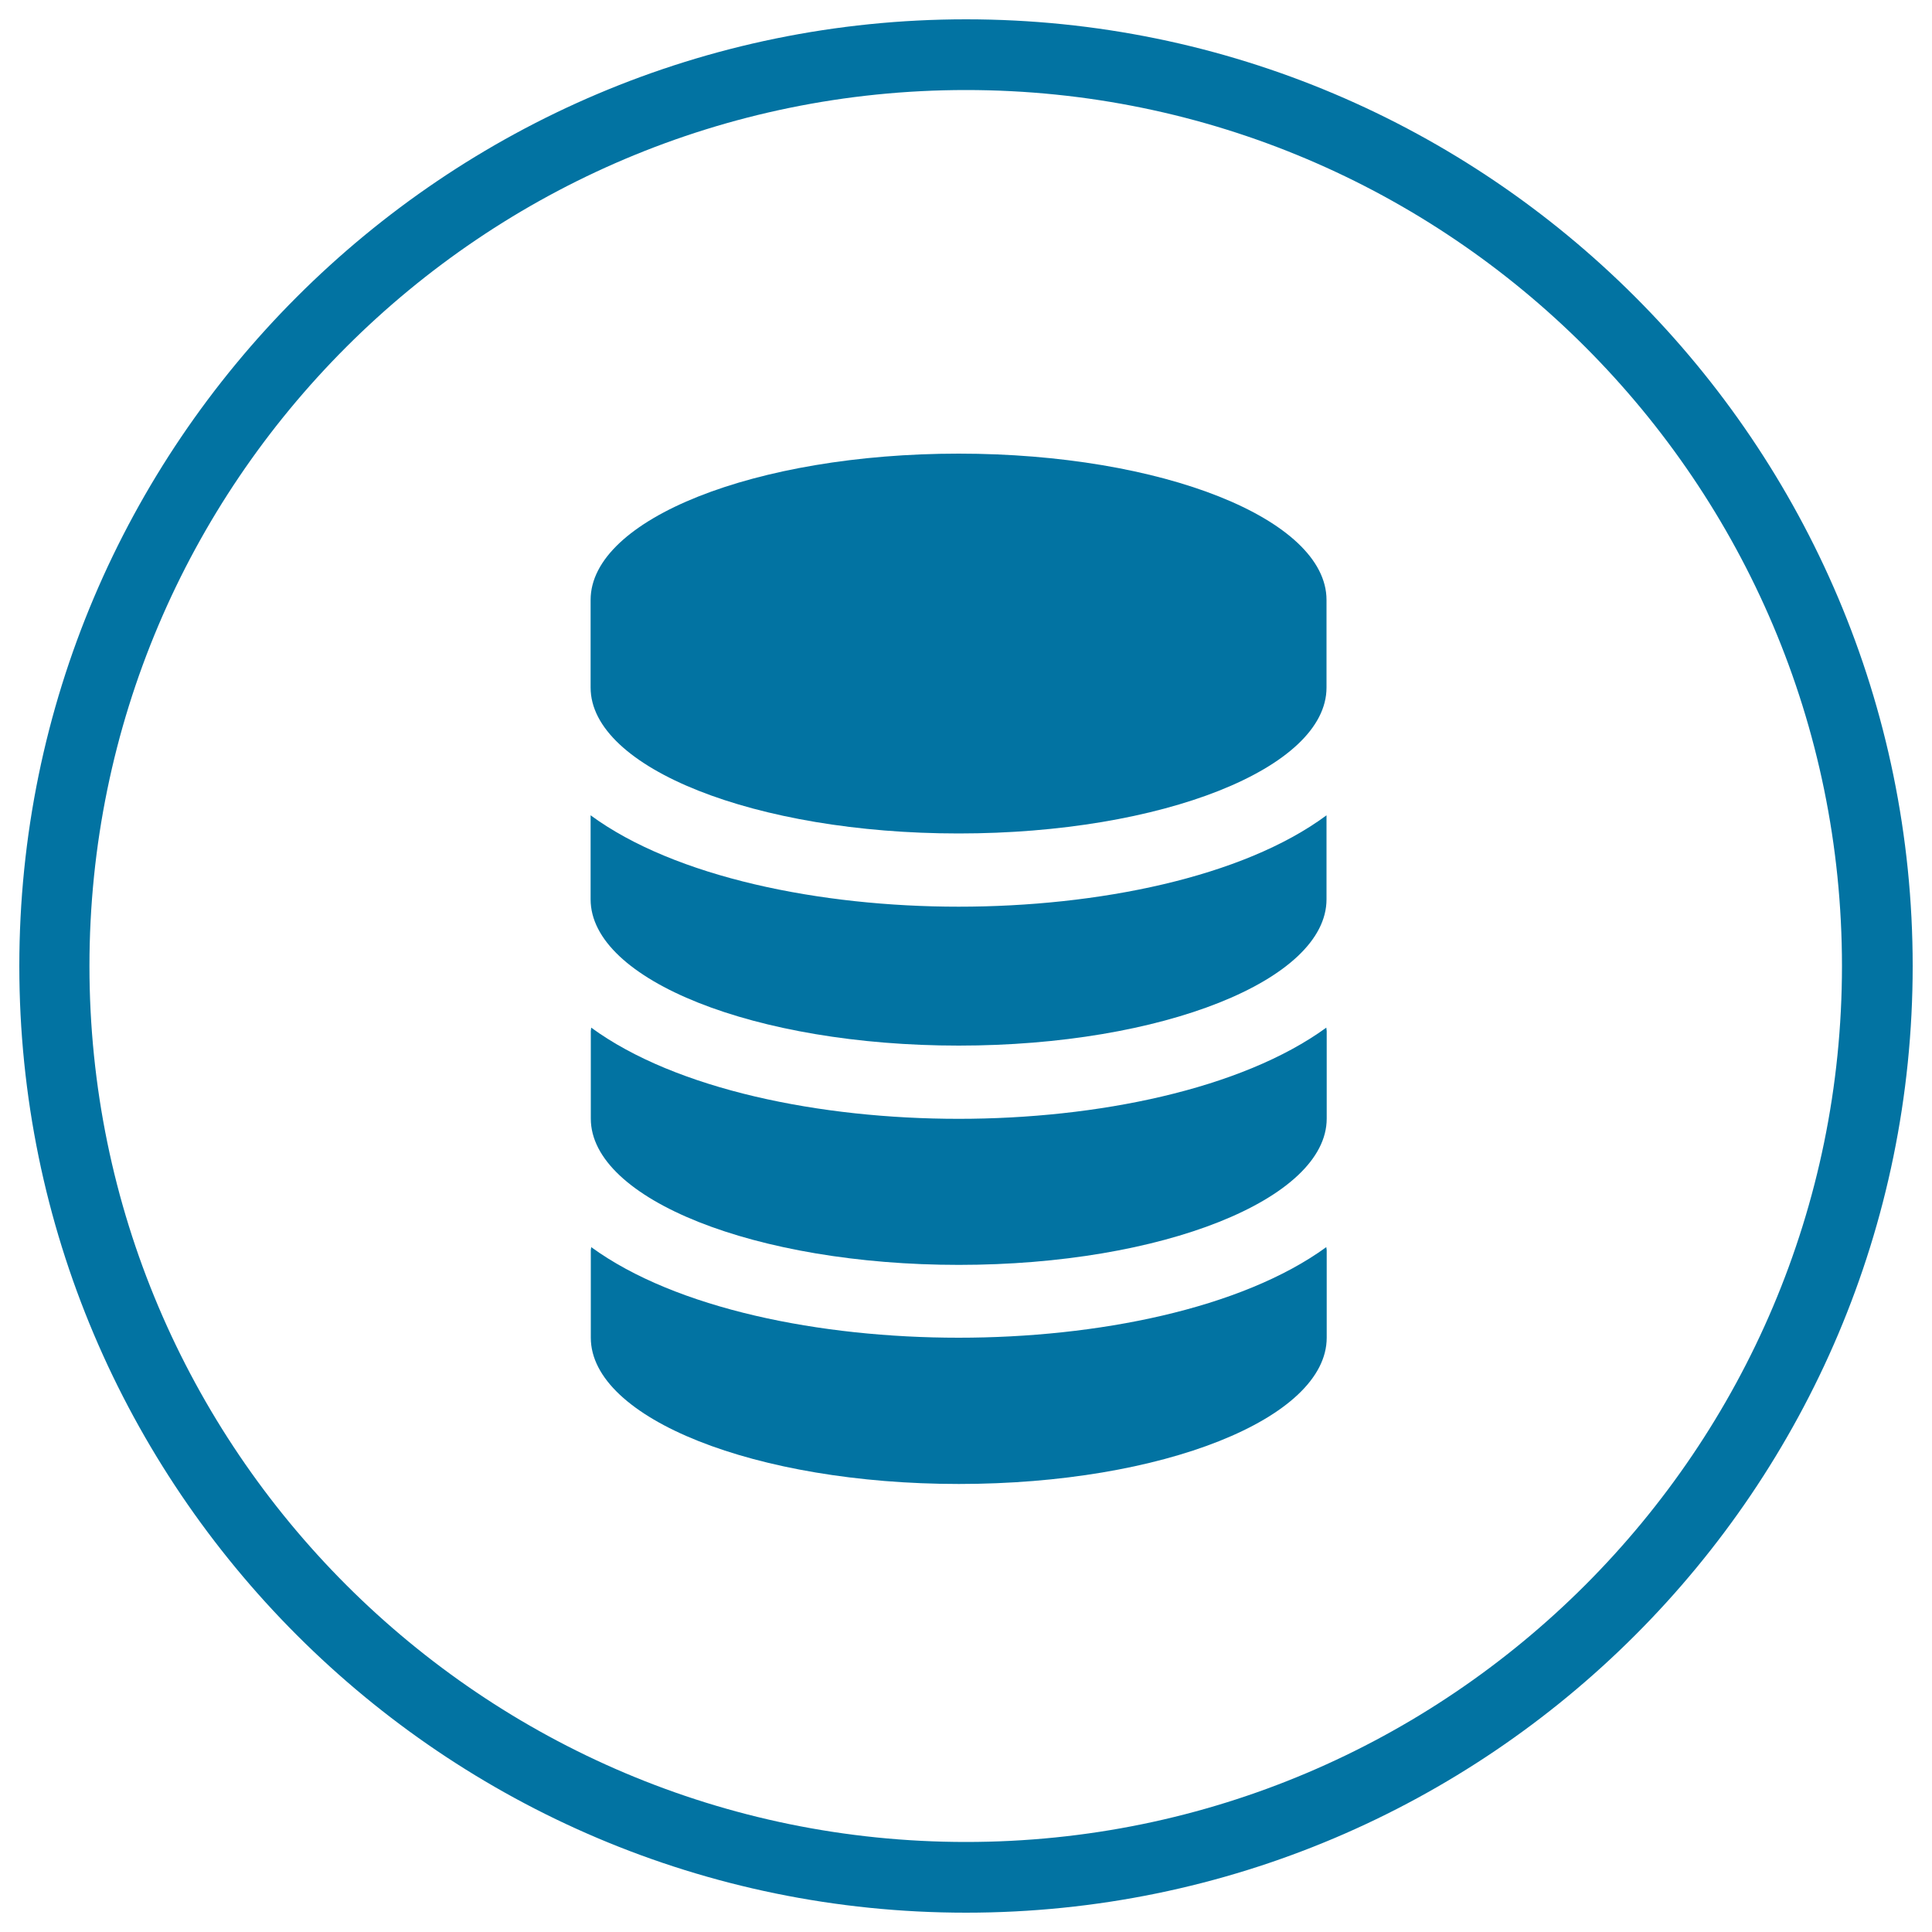
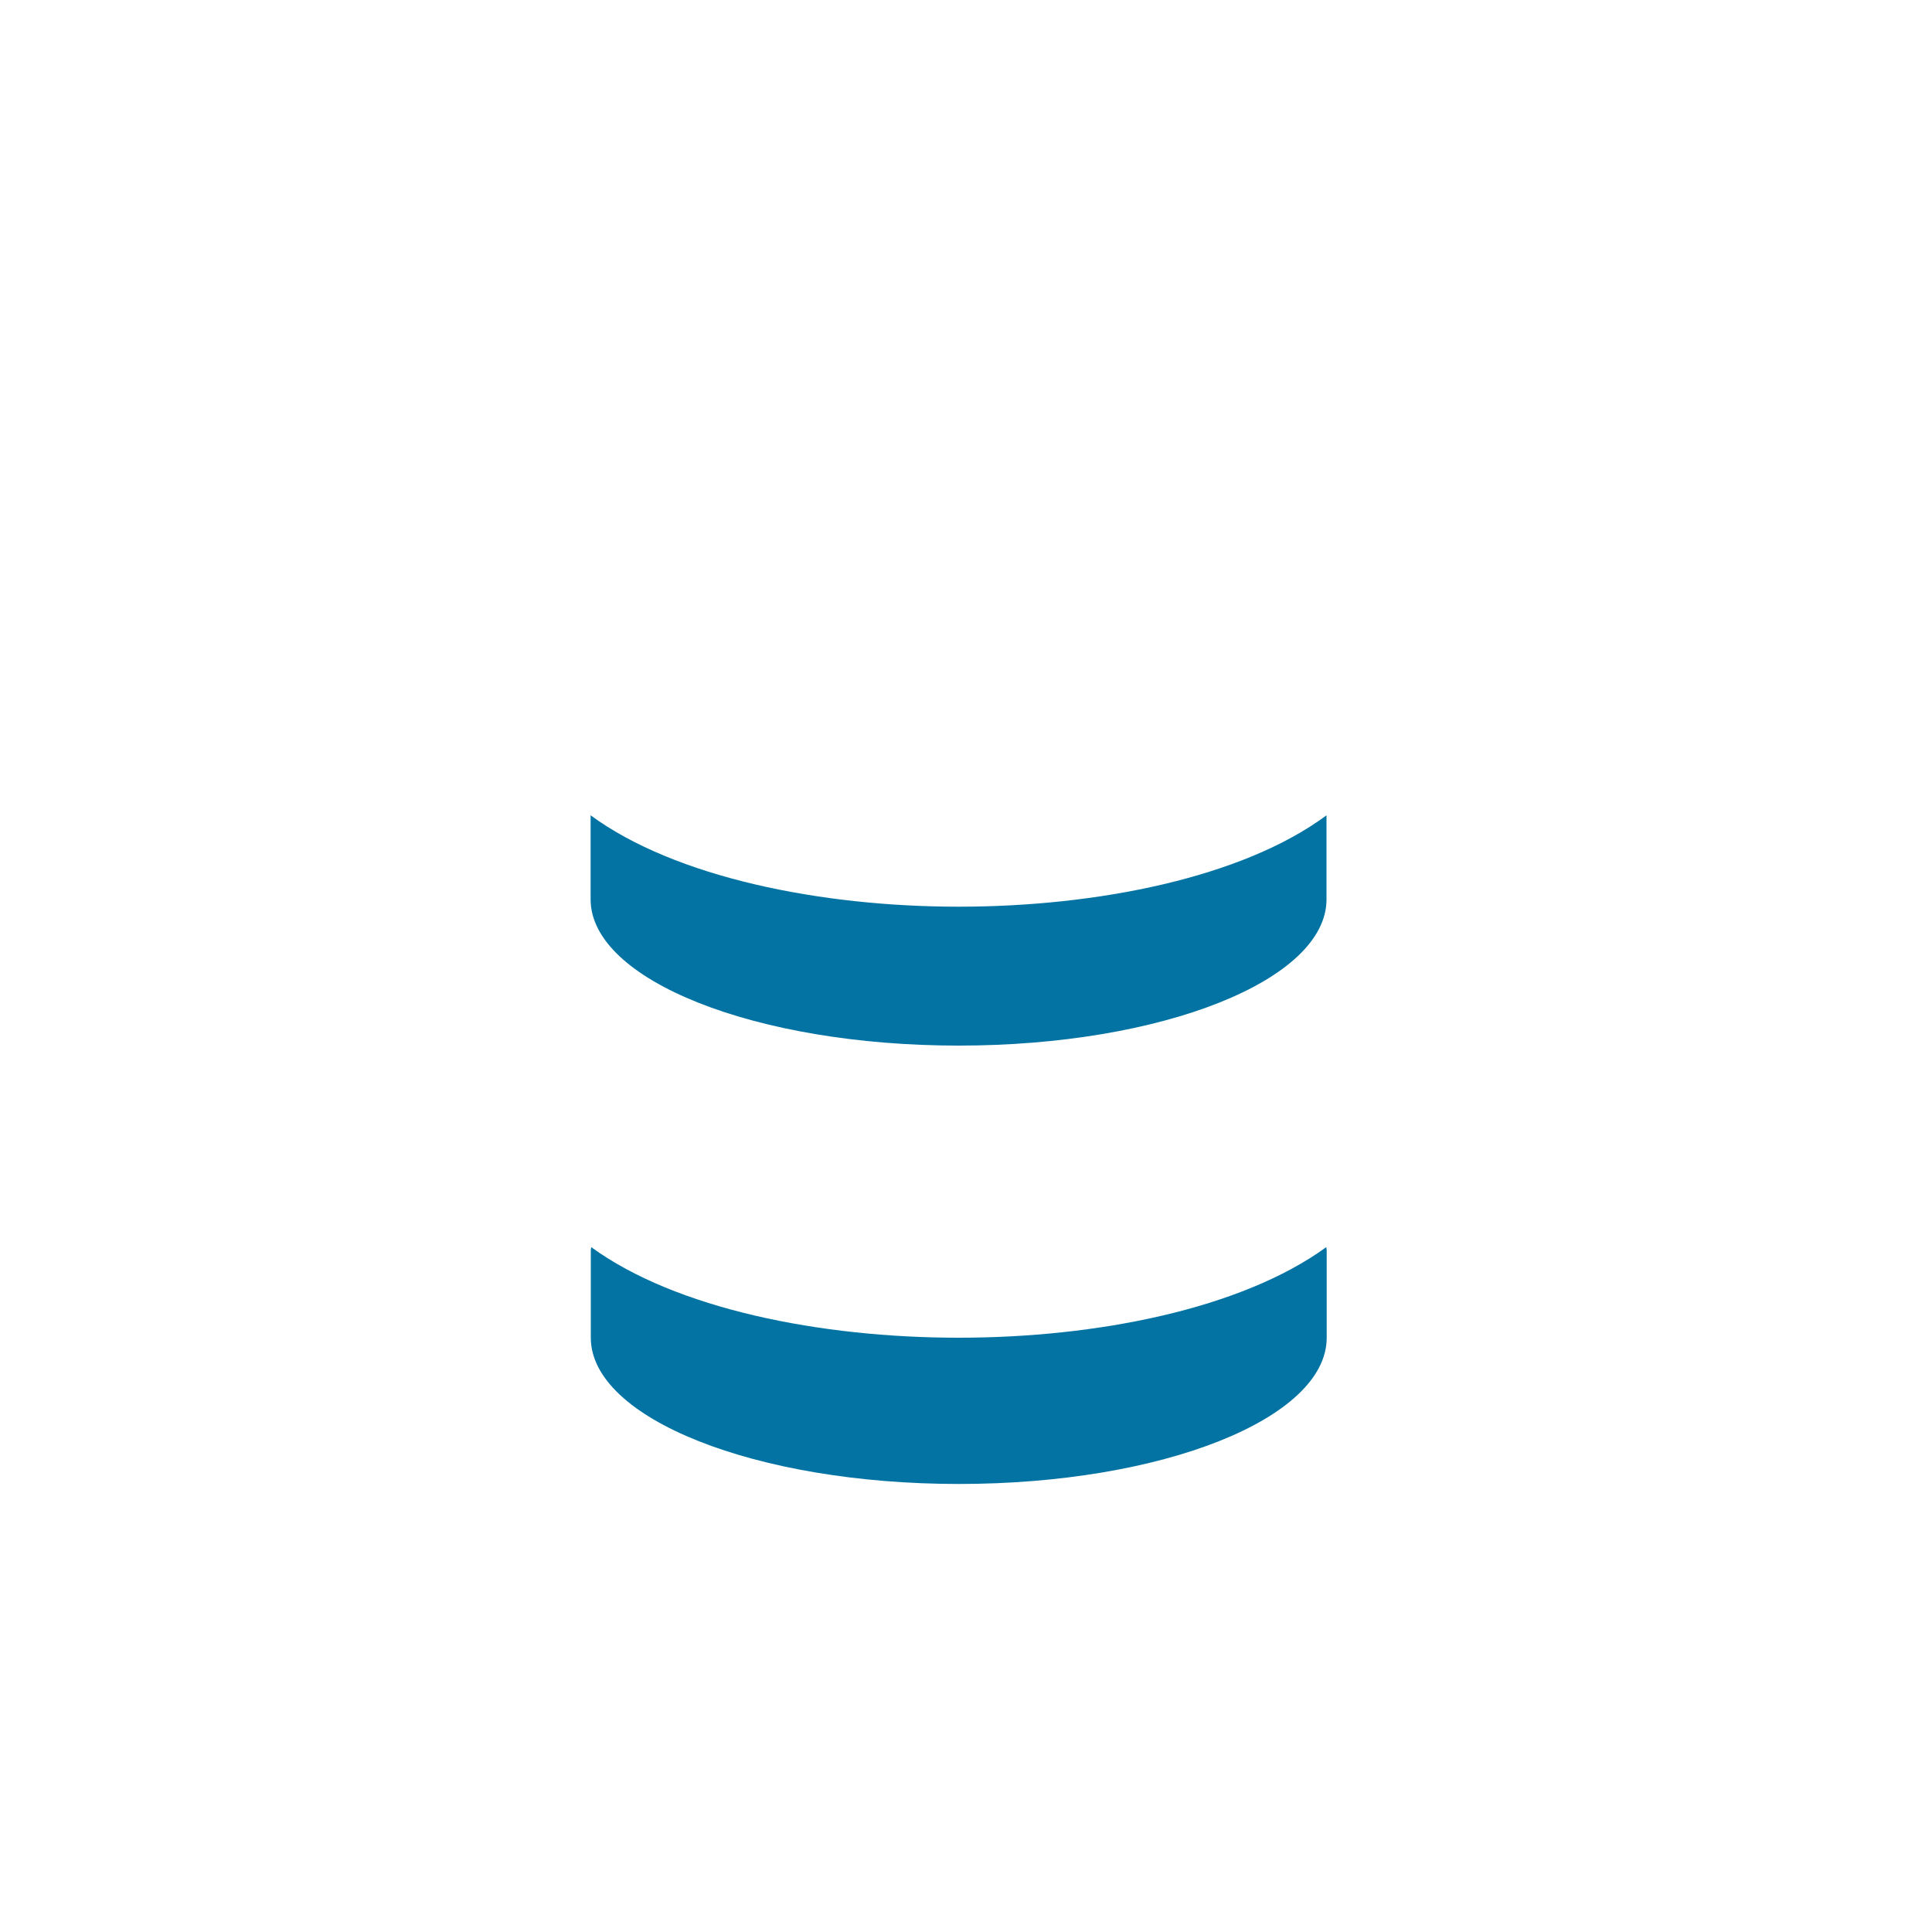
<svg xmlns="http://www.w3.org/2000/svg" viewBox="0 0 1000 1000" style="fill:#0273a2">
  <title>Yesterday Income SVG icons</title>
  <path d="M496.2,692.4c-71.5,0-146.3-14.9-190.2-46.9c0,0.7-0.2,1-0.2,1.7c0,7.8,0,37.2,0,45.2c0,41.8,85.3,75.7,190.5,75.7c105.4,0,190.4-33.9,190.4-75.7c0-8,0-37.4,0-45.2c0-0.7-0.2-1-0.2-1.7C642.5,677.5,567.6,692.4,496.2,692.4z" />
-   <path d="M496.2,579.1c-71.5,0-146.3-15.1-190.2-47.2c0,0.7-0.2,1.3-0.2,1.7c0,8,0,37.2,0,45.4c0,41.7,85.3,75.7,190.5,75.7c105.4,0,190.4-34.1,190.4-75.7c0-8.2,0-37.4,0-45.4c0-0.4-0.2-1-0.2-1.7C642.5,563.9,567.6,579.1,496.2,579.1z" />
  <path d="M305.7,422c0,9.9,0,36,0,43.5c0,41.8,85.3,75.7,190.5,75.7c105.4,0,190.4-33.9,190.4-75.7c0-7.6,0-33.6,0-43.5c-43.4,32.2-118.7,47.3-190.4,47.3C424.6,469.3,349.4,454.1,305.7,422z" />
-   <path d="M496.2,234.8c-105.2,0-190.5,33.9-190.5,75.7c0,8,0,37.4,0,45.4c0,41.6,85.3,75.5,190.5,75.5c105.4,0,190.4-33.8,190.4-75.5c0-8,0-37.5,0-45.4C686.6,268.7,601.6,234.8,496.2,234.8z" />
-   <path d="M500,990C229.7,990,10,770.2,10,500S229.7,10,500,10c270.3,0,490,219.8,490,490S770.4,990,500,990z M500,46.6C249.7,46.6,46.3,250,46.3,500S249.7,953.4,500,953.4c250.1,0,453.4-203.4,453.4-453.4S750.1,46.6,500,46.6z" />
</svg>